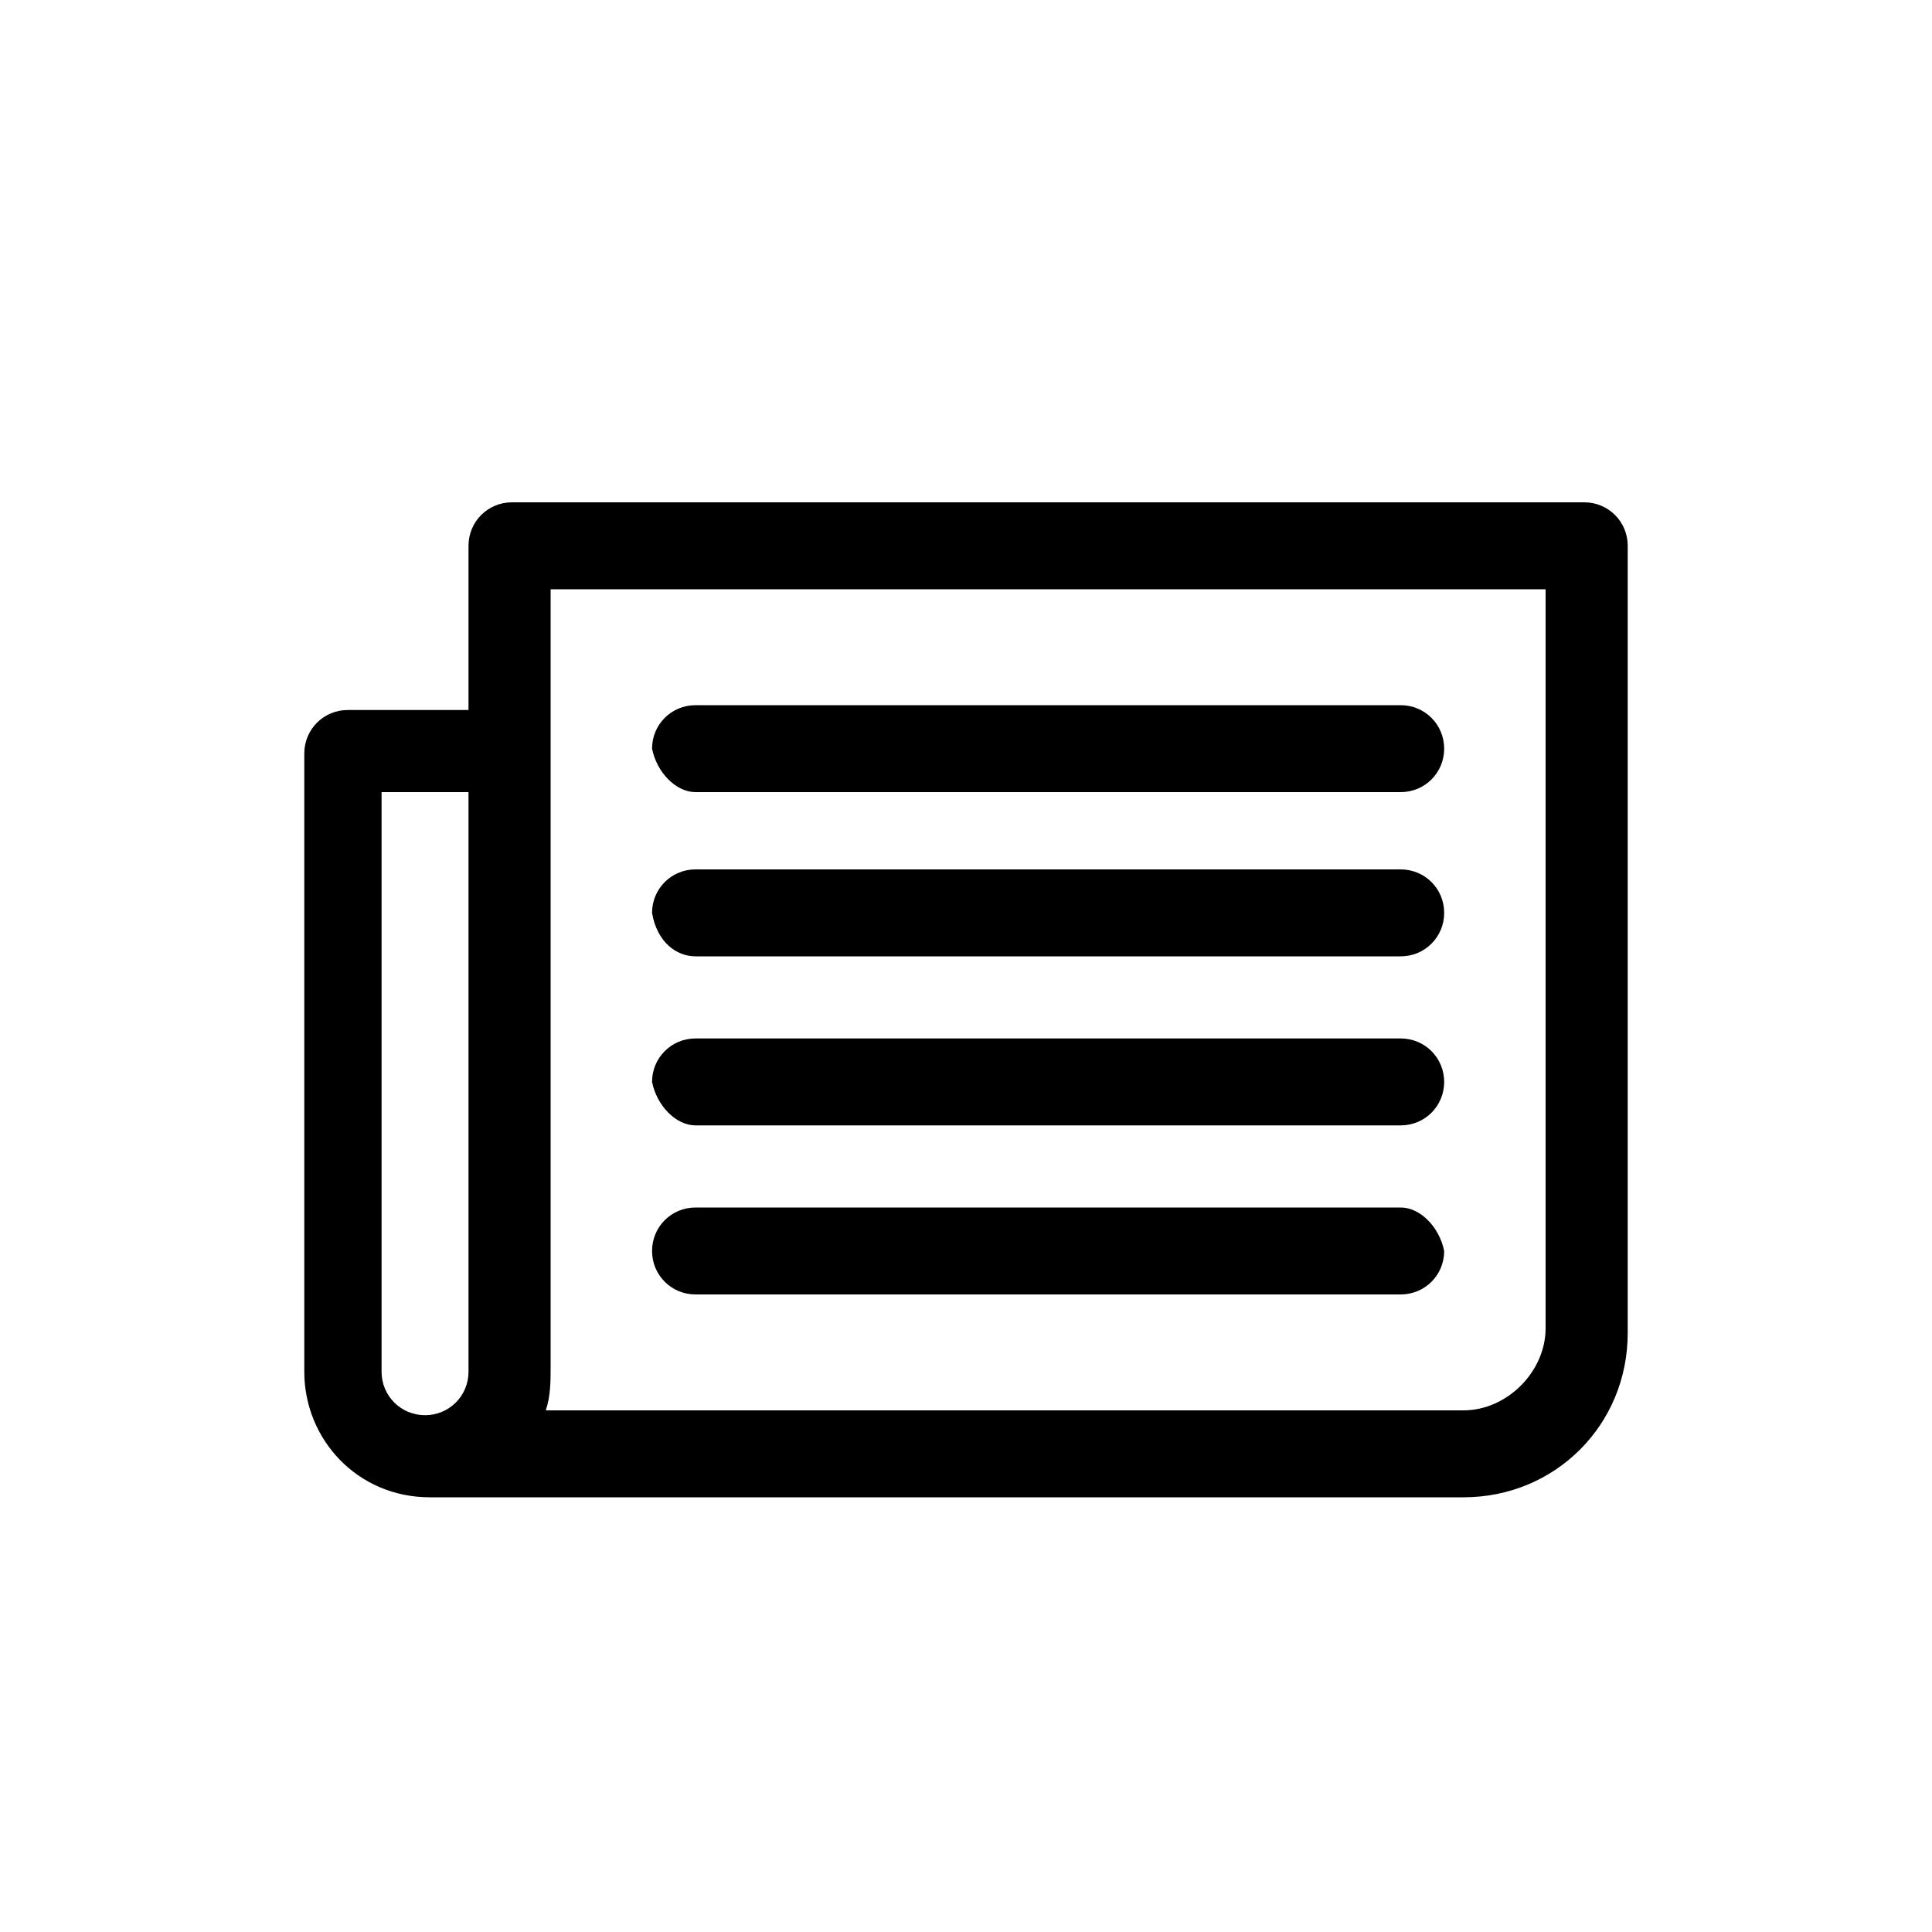
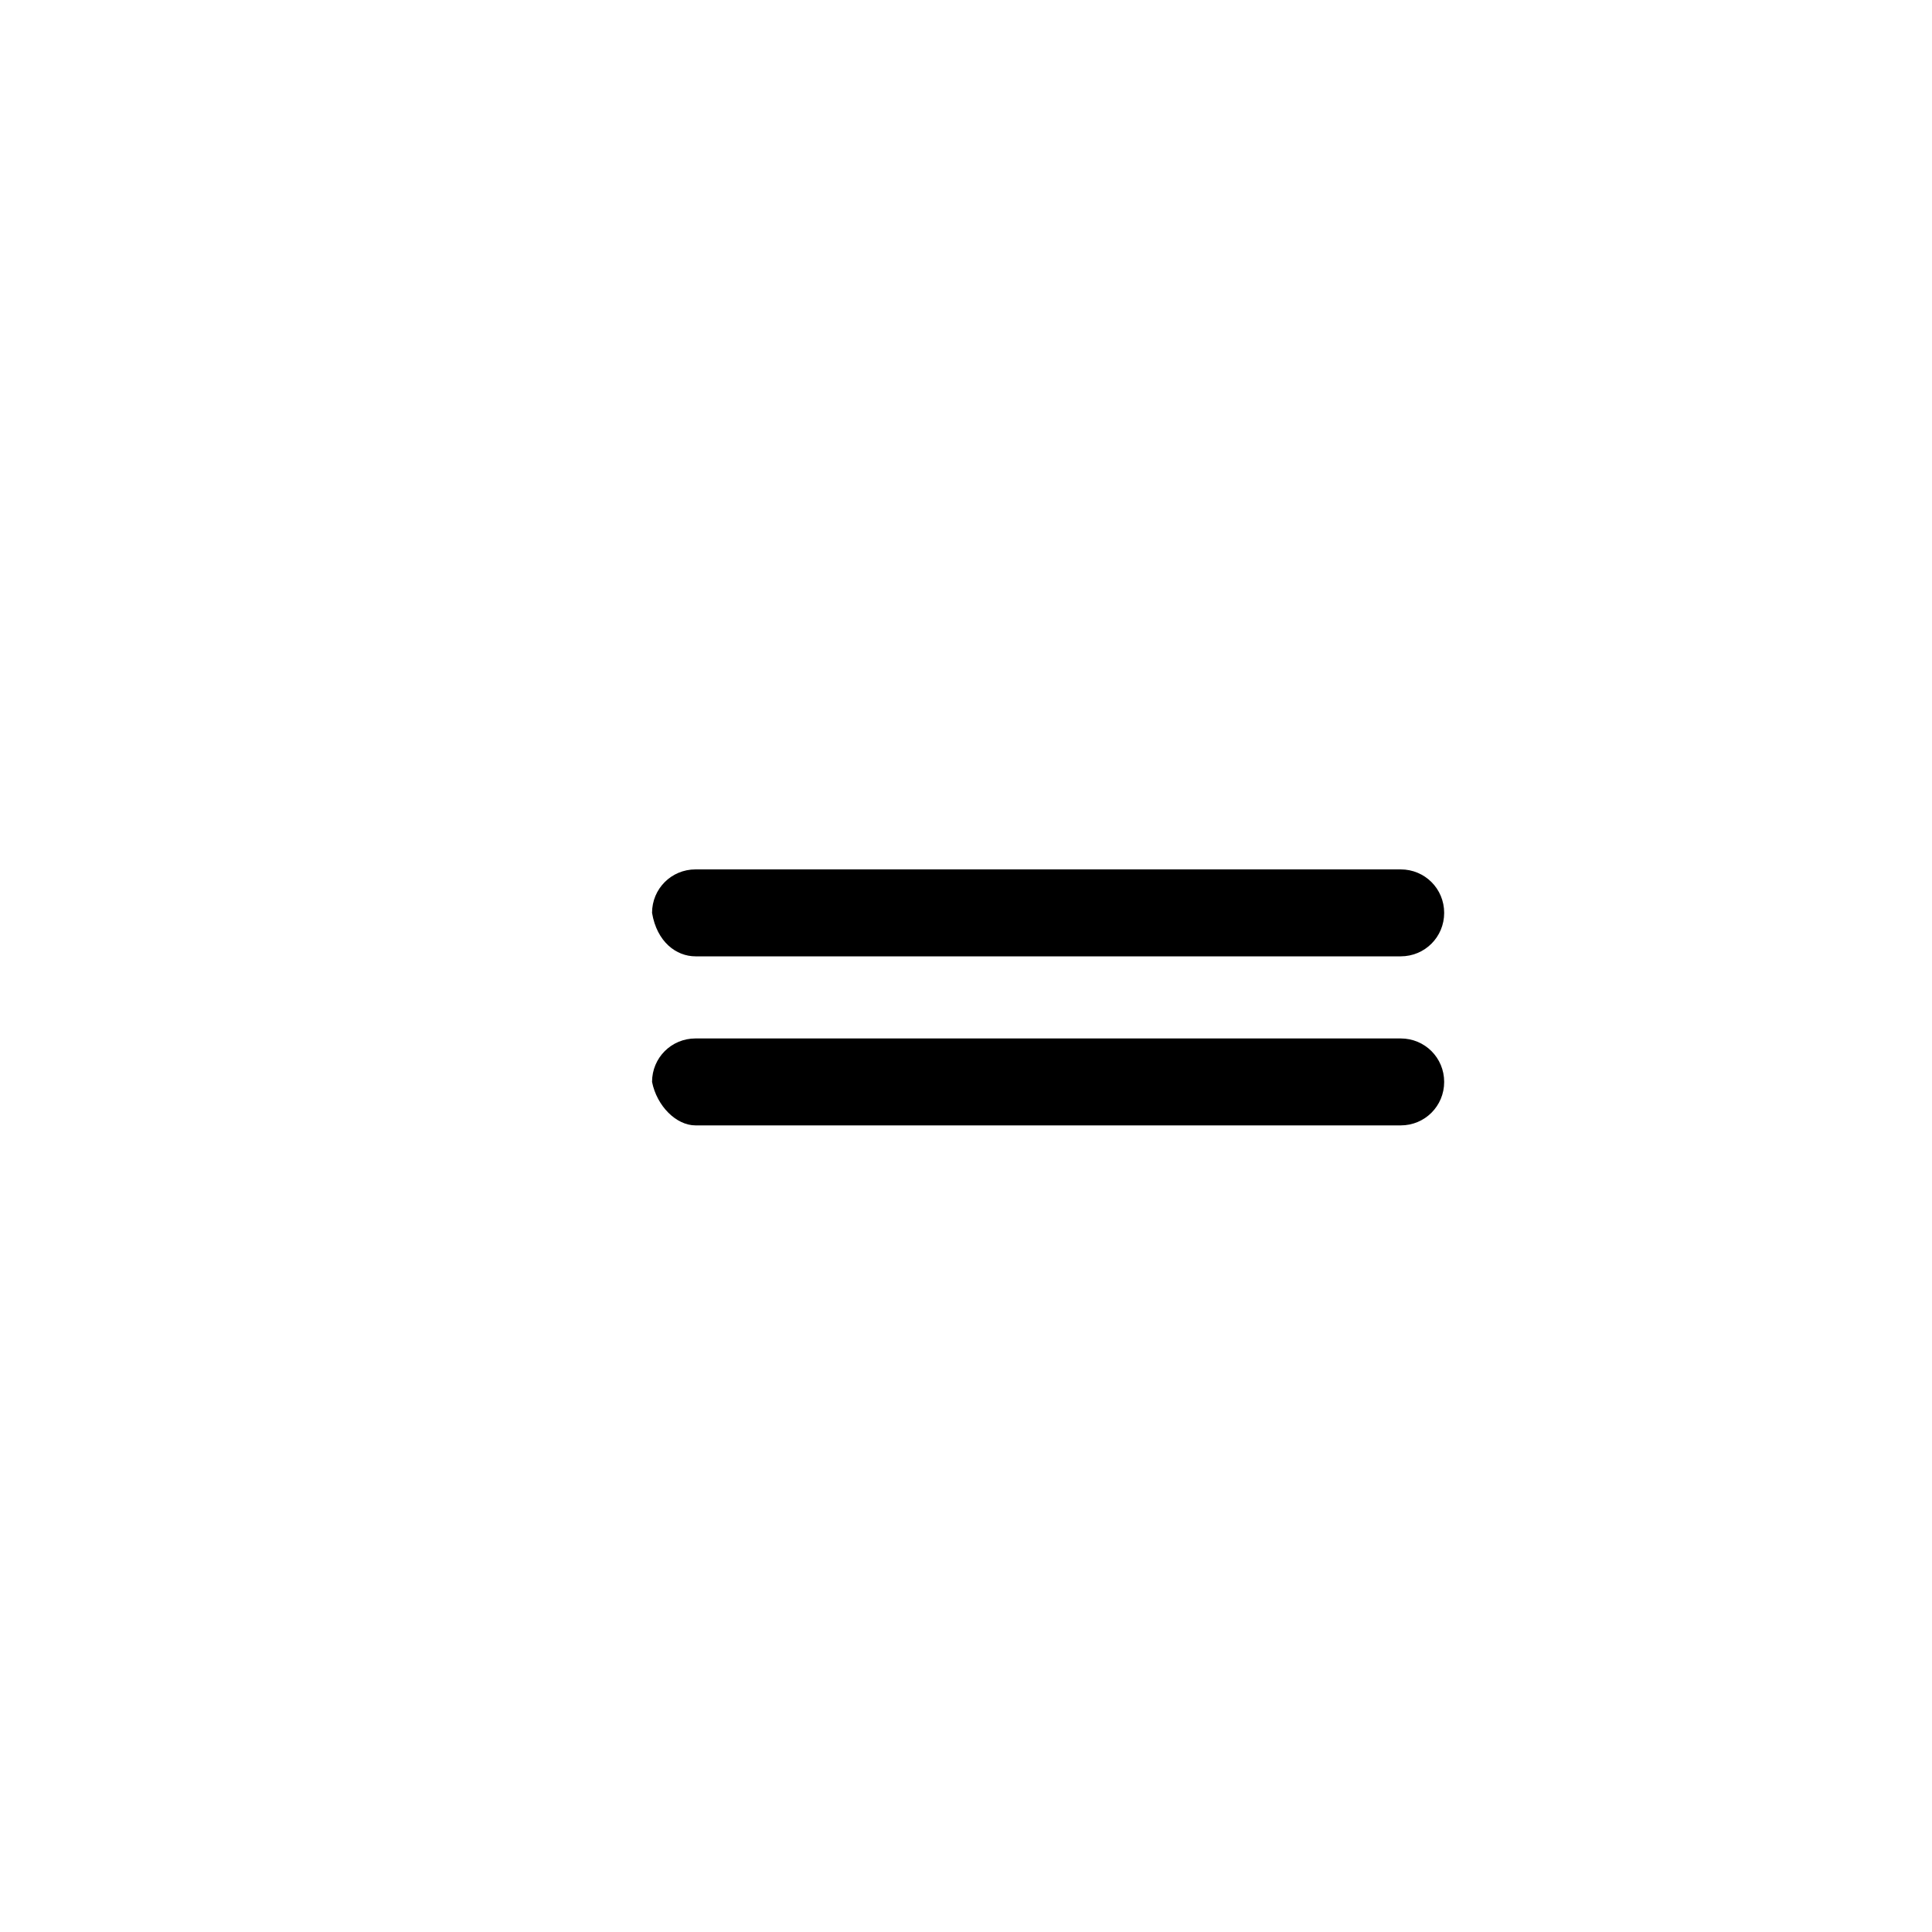
<svg xmlns="http://www.w3.org/2000/svg" version="1.1" id="レイヤー_1" x="0px" y="0px" viewBox="0 0 40 40" style="enable-background:new 0 0 40 40;" xml:space="preserve">
  <g id="レイヤー_1_1_">
</g>
  <g id="Layer_1">
    <g>
      <g>
-         <path d="M32.8,10.4H10.6c-0.5,0-0.9,0.4-0.9,0.9v3.4H7.2c-0.5,0-0.9,0.4-0.9,0.9v12.8c0,1.4,1.1,2.6,2.6,2.6h21.4     c1.9,0,3.4-1.5,3.4-3.4V11.3C33.7,10.8,33.3,10.4,32.8,10.4z M8,16.4h1.7v12c0,0.5-0.4,0.9-0.9,0.9s-0.9-0.4-0.9-0.9v-12H8z      M32,27.5c0,0.9-0.8,1.7-1.7,1.7h-19c0.1-0.3,0.1-0.6,0.1-0.9V12.2H32V27.5z" />
-         <path d="M14.4,16.4H29c0.5,0,0.9-0.4,0.9-0.9s-0.4-0.9-0.9-0.9H14.4c-0.5,0-0.9,0.4-0.9,0.9C13.6,16,14,16.4,14.4,16.4z" />
        <path d="M14.4,19.8H29c0.5,0,0.9-0.4,0.9-0.9S29.5,18,29,18H14.4c-0.5,0-0.9,0.4-0.9,0.9C13.6,19.5,14,19.8,14.4,19.8z" />
-         <path d="M14.4,23.3H29c0.5,0,0.9-0.4,0.9-0.9s-0.4-0.9-0.9-0.9H14.4c-0.5,0-0.9,0.4-0.9,0.9C13.6,22.9,14,23.3,14.4,23.3z" />
-         <path d="M29,25H14.4c-0.5,0-0.9,0.4-0.9,0.9s0.4,0.9,0.9,0.9H29c0.5,0,0.9-0.4,0.9-0.9C29.8,25.4,29.4,25,29,25z" />
+         <path d="M14.4,23.3H29c0.5,0,0.9-0.4,0.9-0.9s-0.4-0.9-0.9-0.9H14.4c-0.5,0-0.9,0.4-0.9,0.9C13.6,22.9,14,23.3,14.4,23.3" />
      </g>
    </g>
  </g>
</svg>